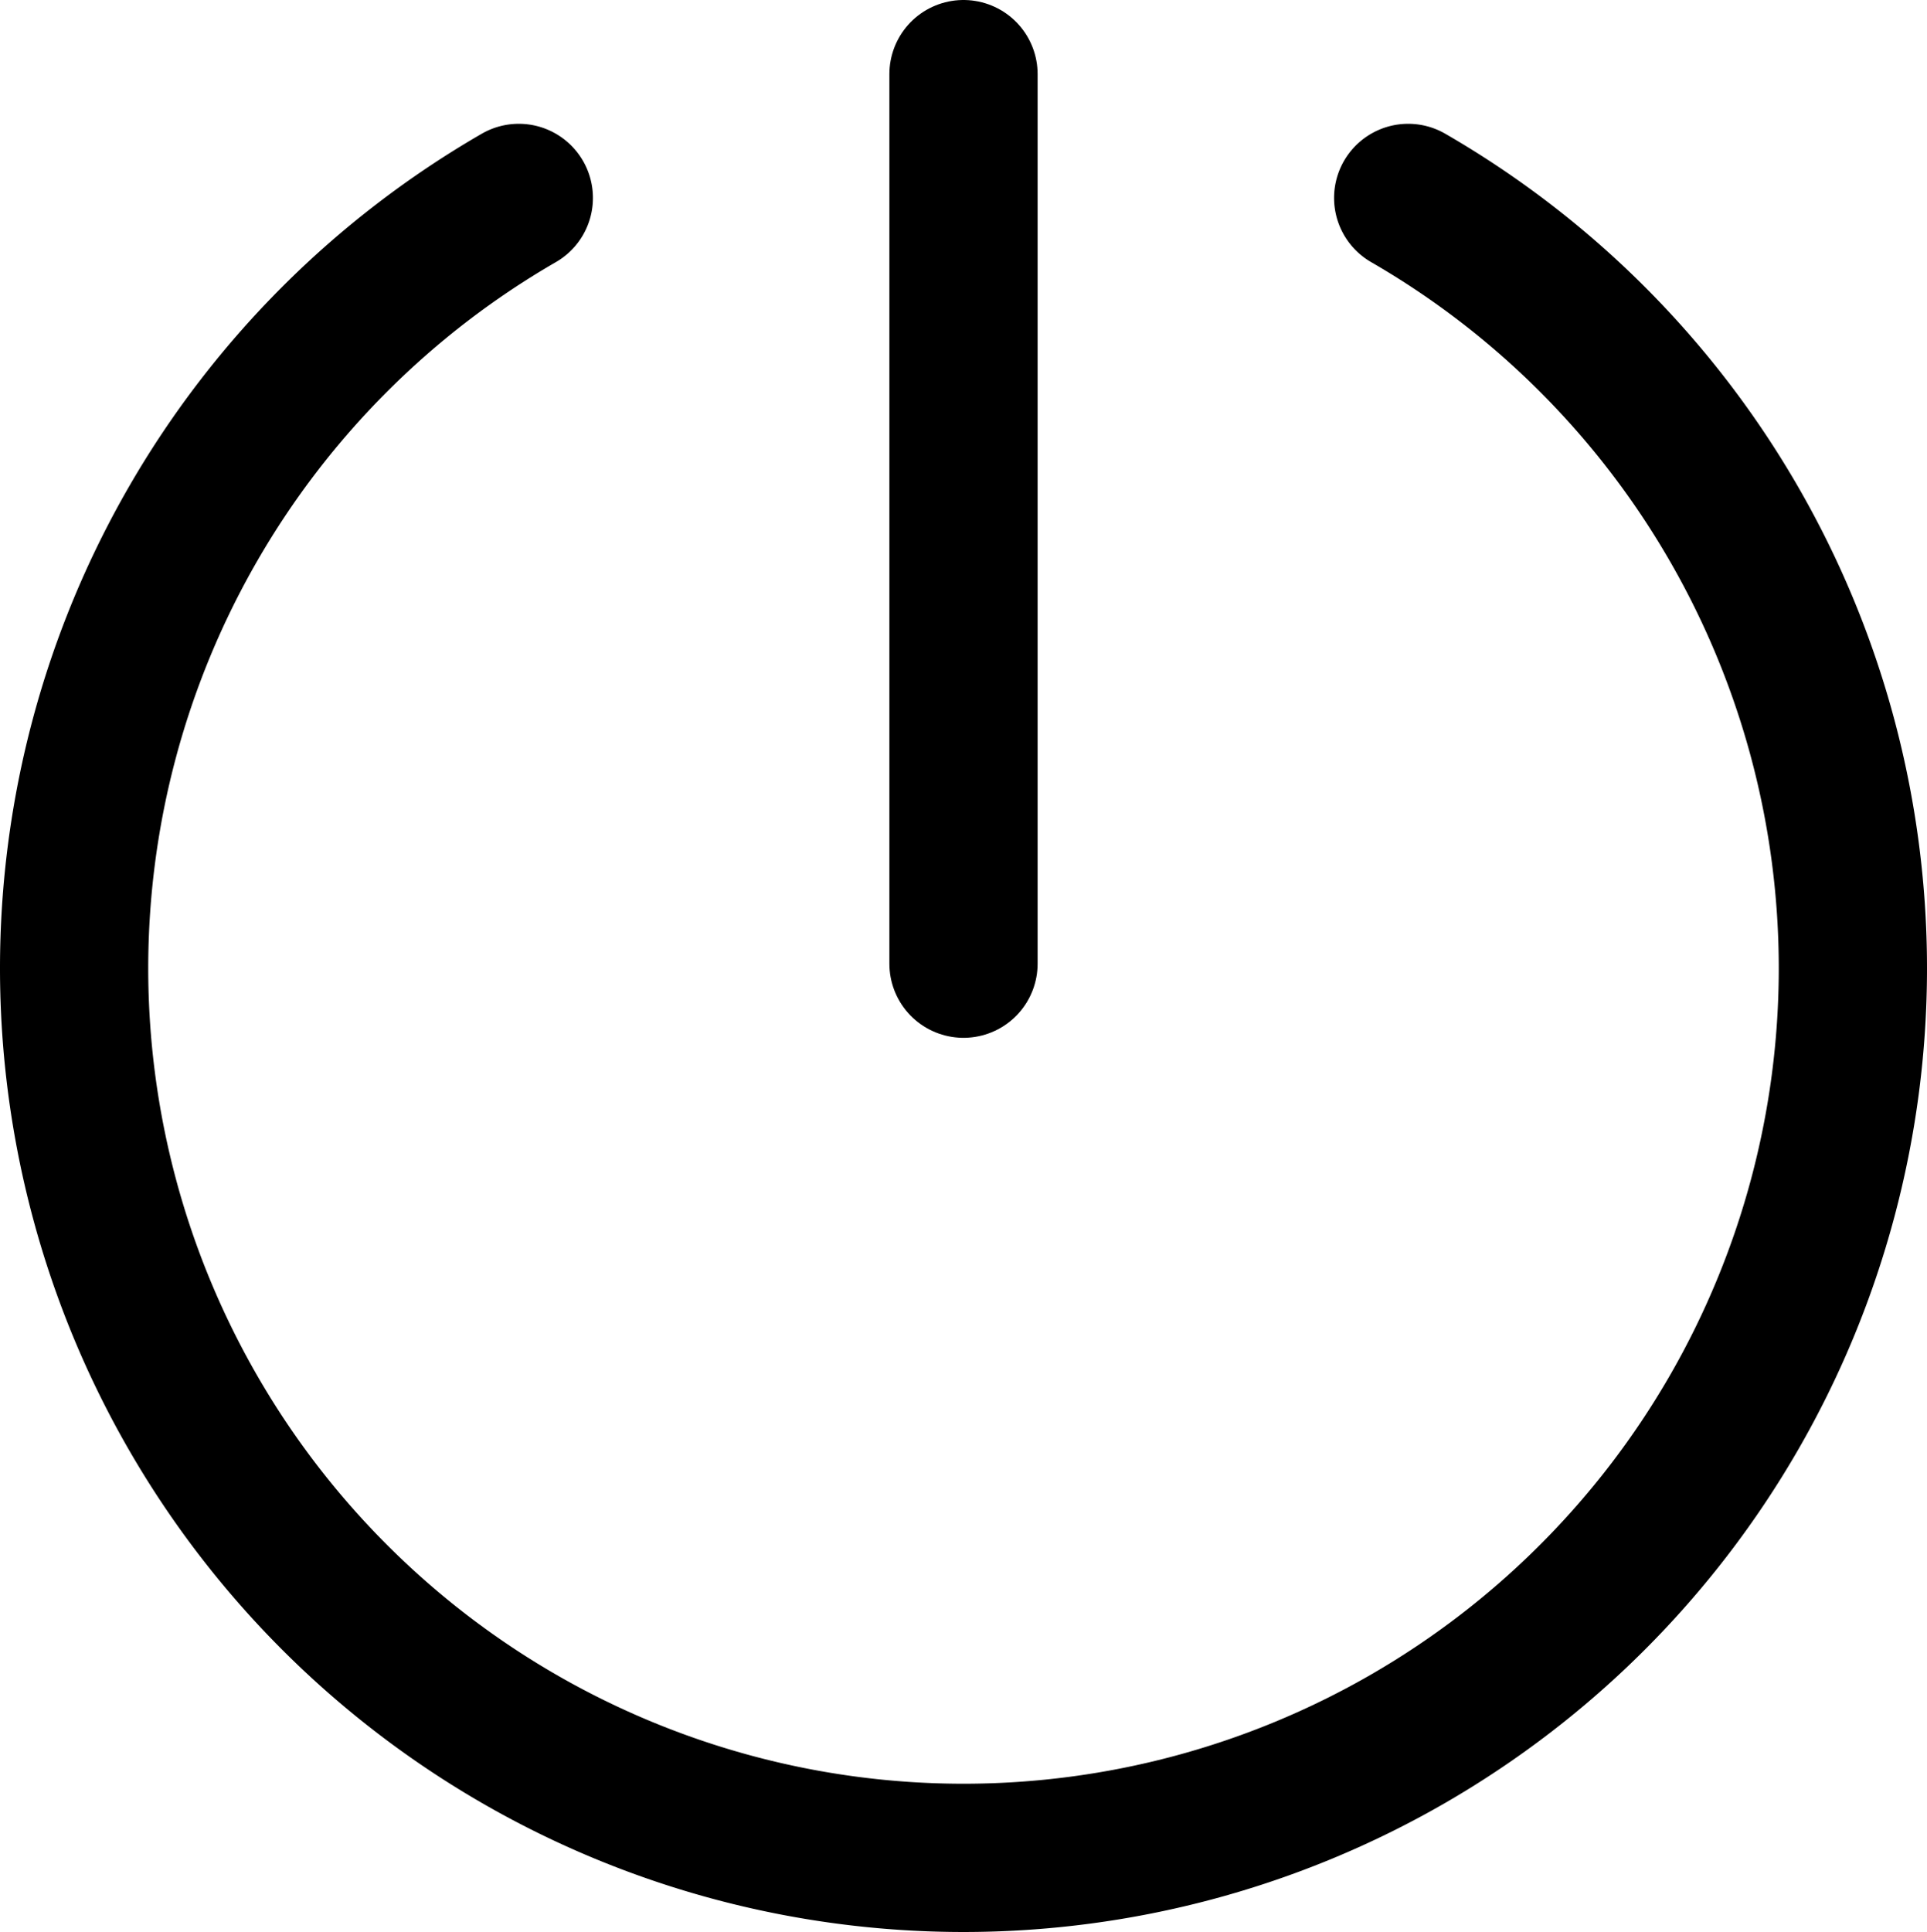
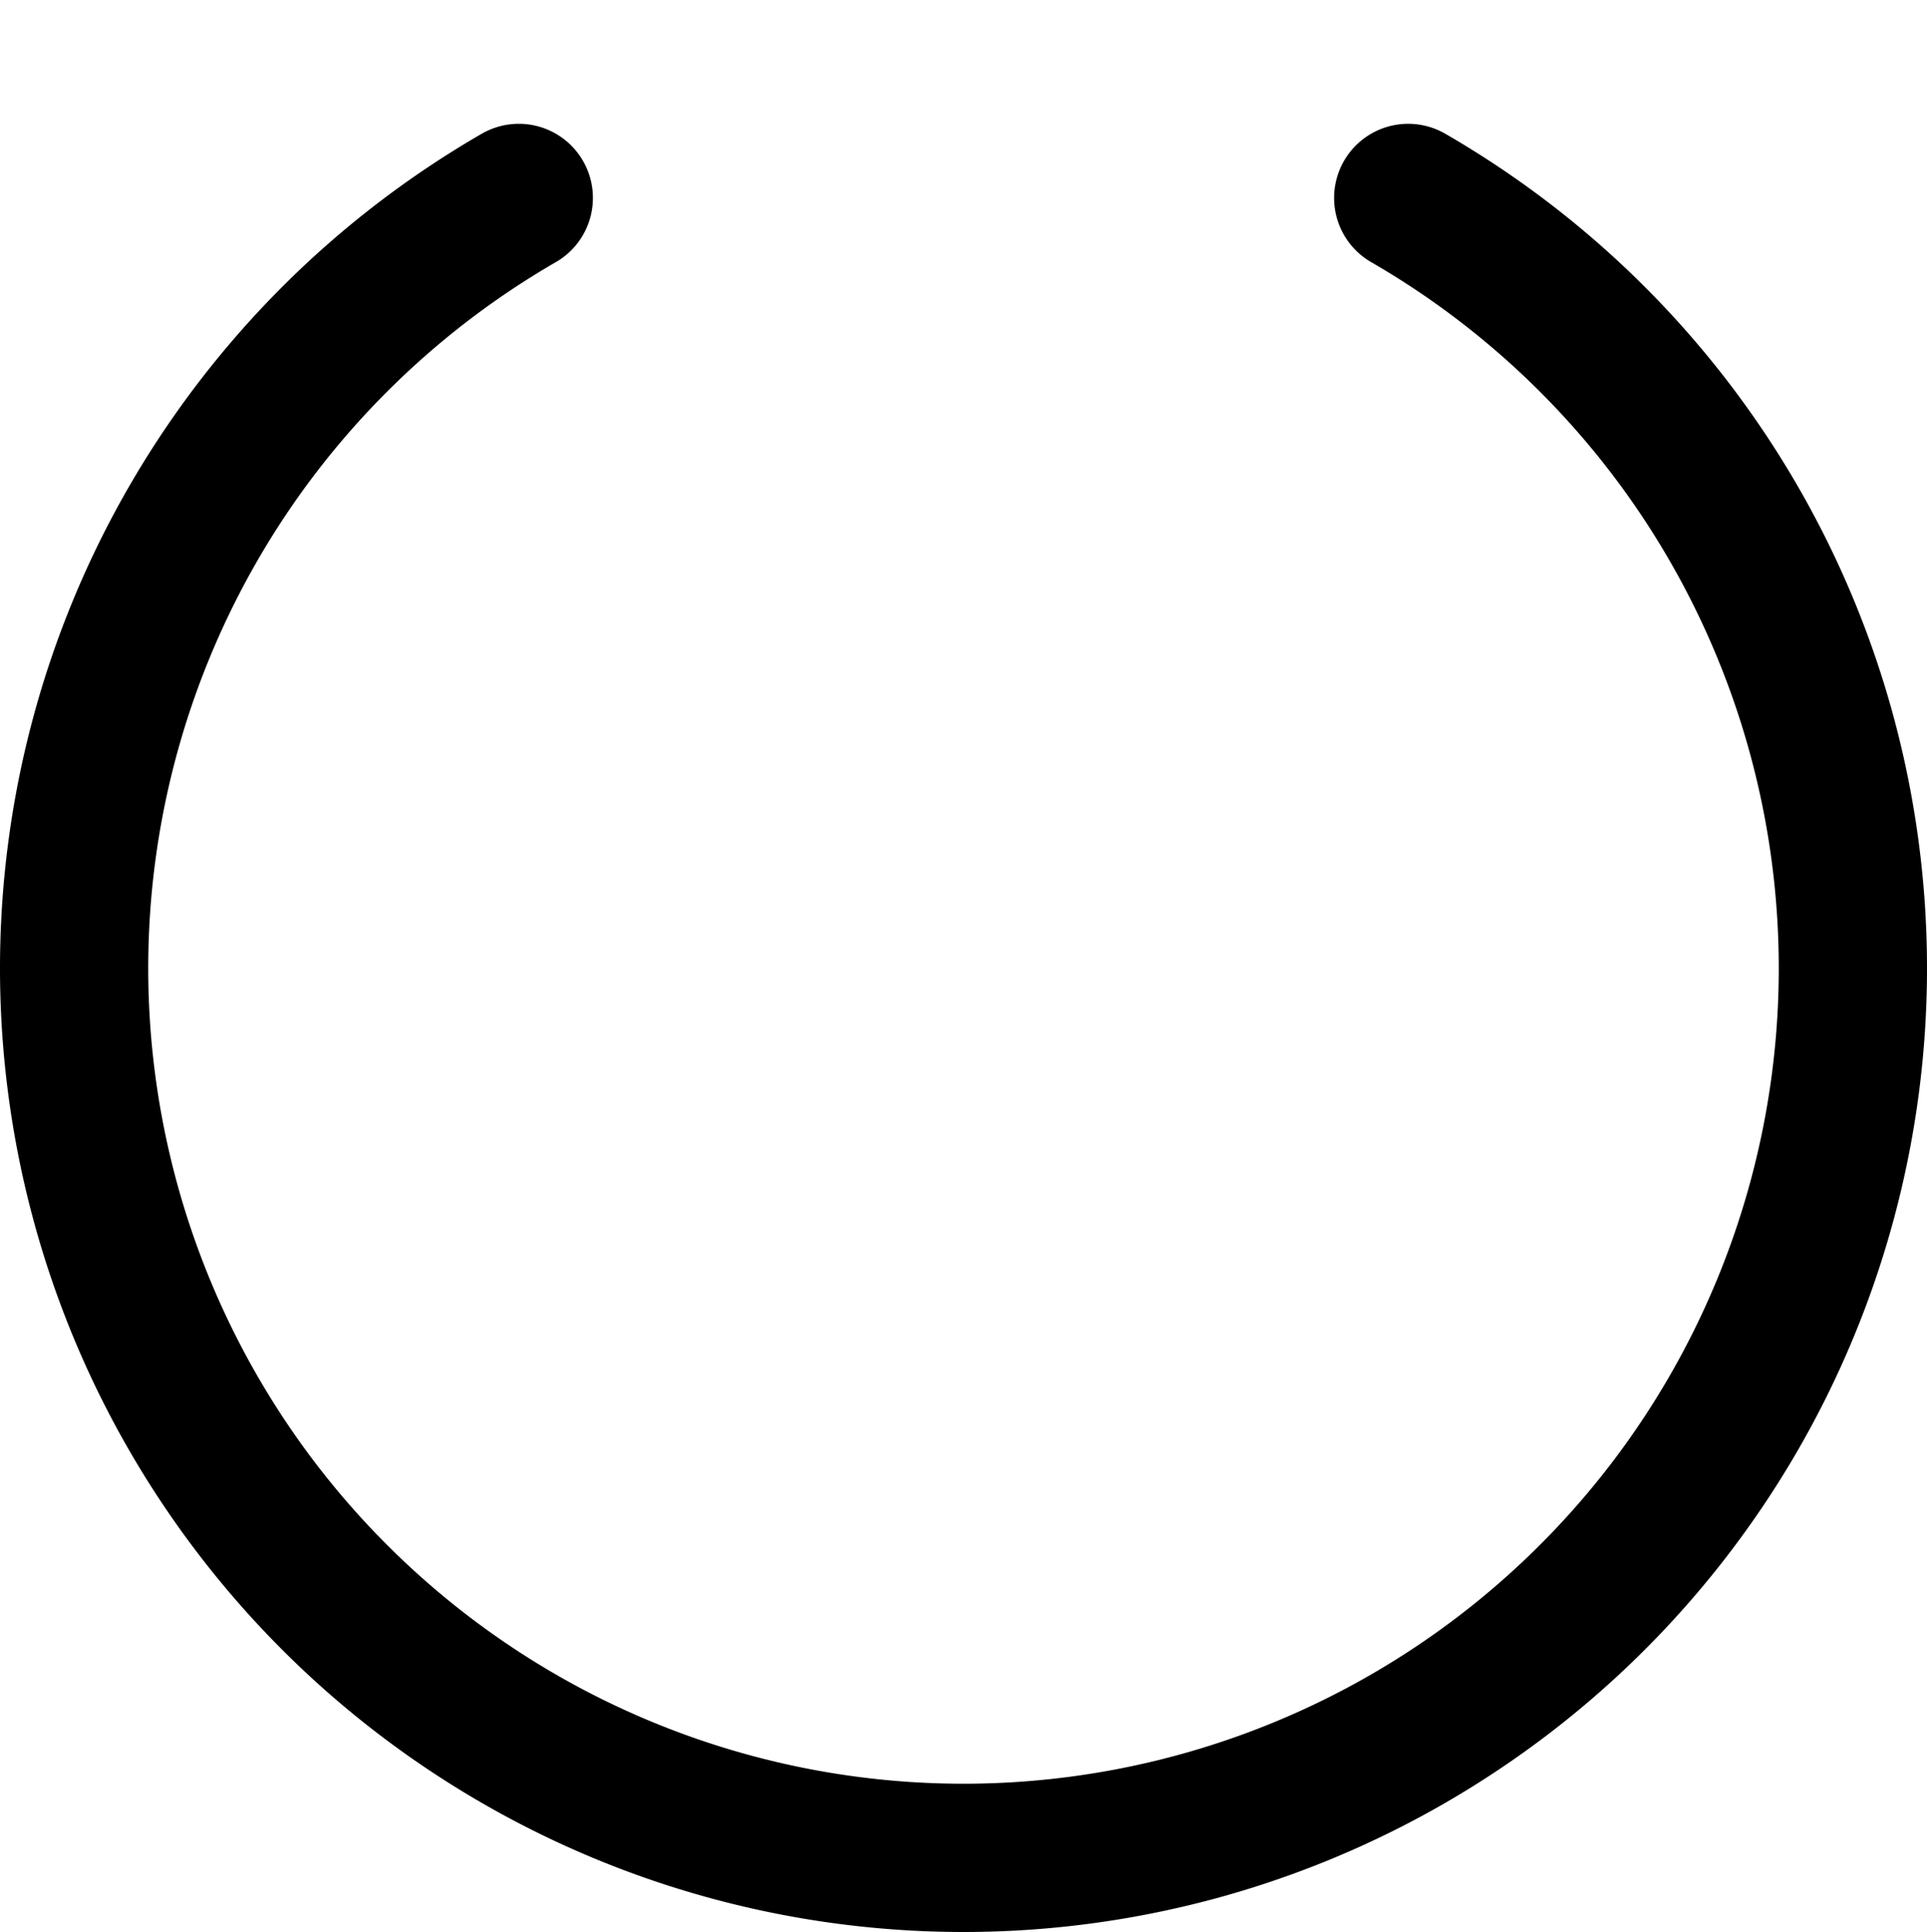
<svg xmlns="http://www.w3.org/2000/svg" viewBox="0 0 26 26.06">
  <defs>
    <style>.cls-1{fill:none;stroke:#000;stroke-linecap:round;stroke-linejoin:round;stroke-width:2px;}</style>
  </defs>
  <title>Asset 38</title>
  <g id="Layer_2" data-name="Layer 2">
    <g id="Art">
-       <line class="cls-1" x1="13" y1="13" x2="13" y2="1" />
      <path class="cls-1" d="M7,2.67A12,12,0,1,0,19,2.67" />
    </g>
  </g>
</svg>